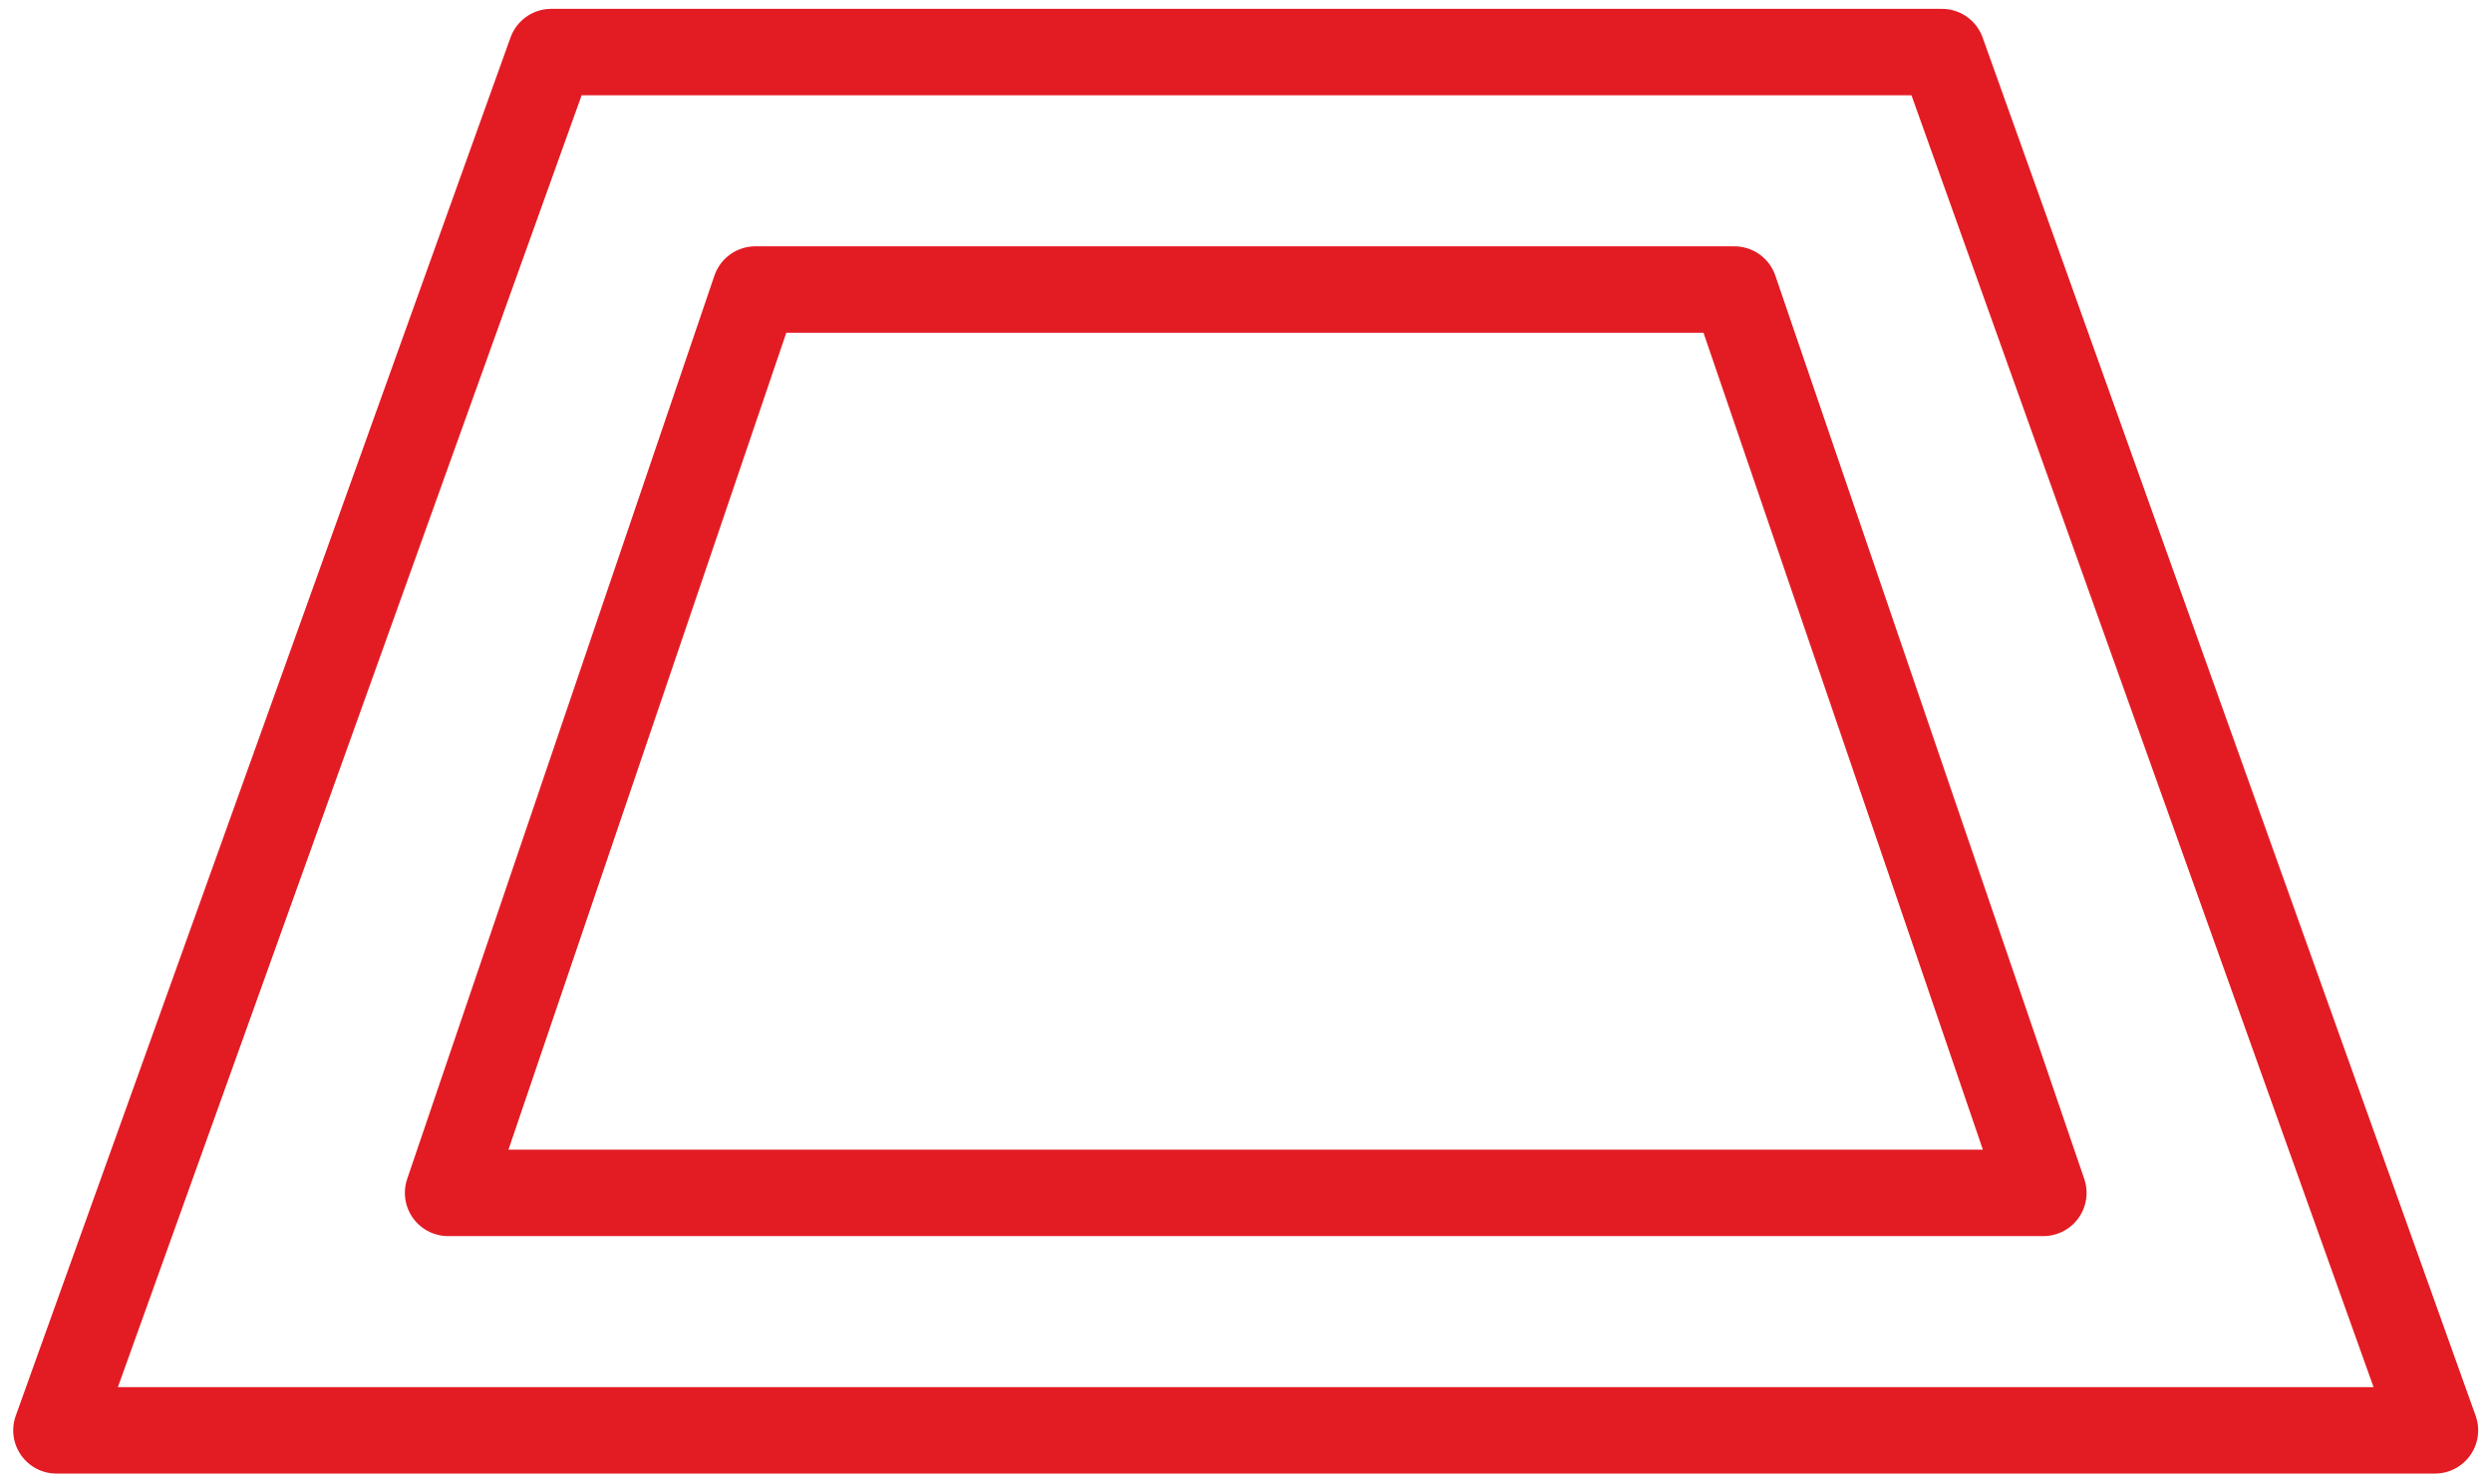
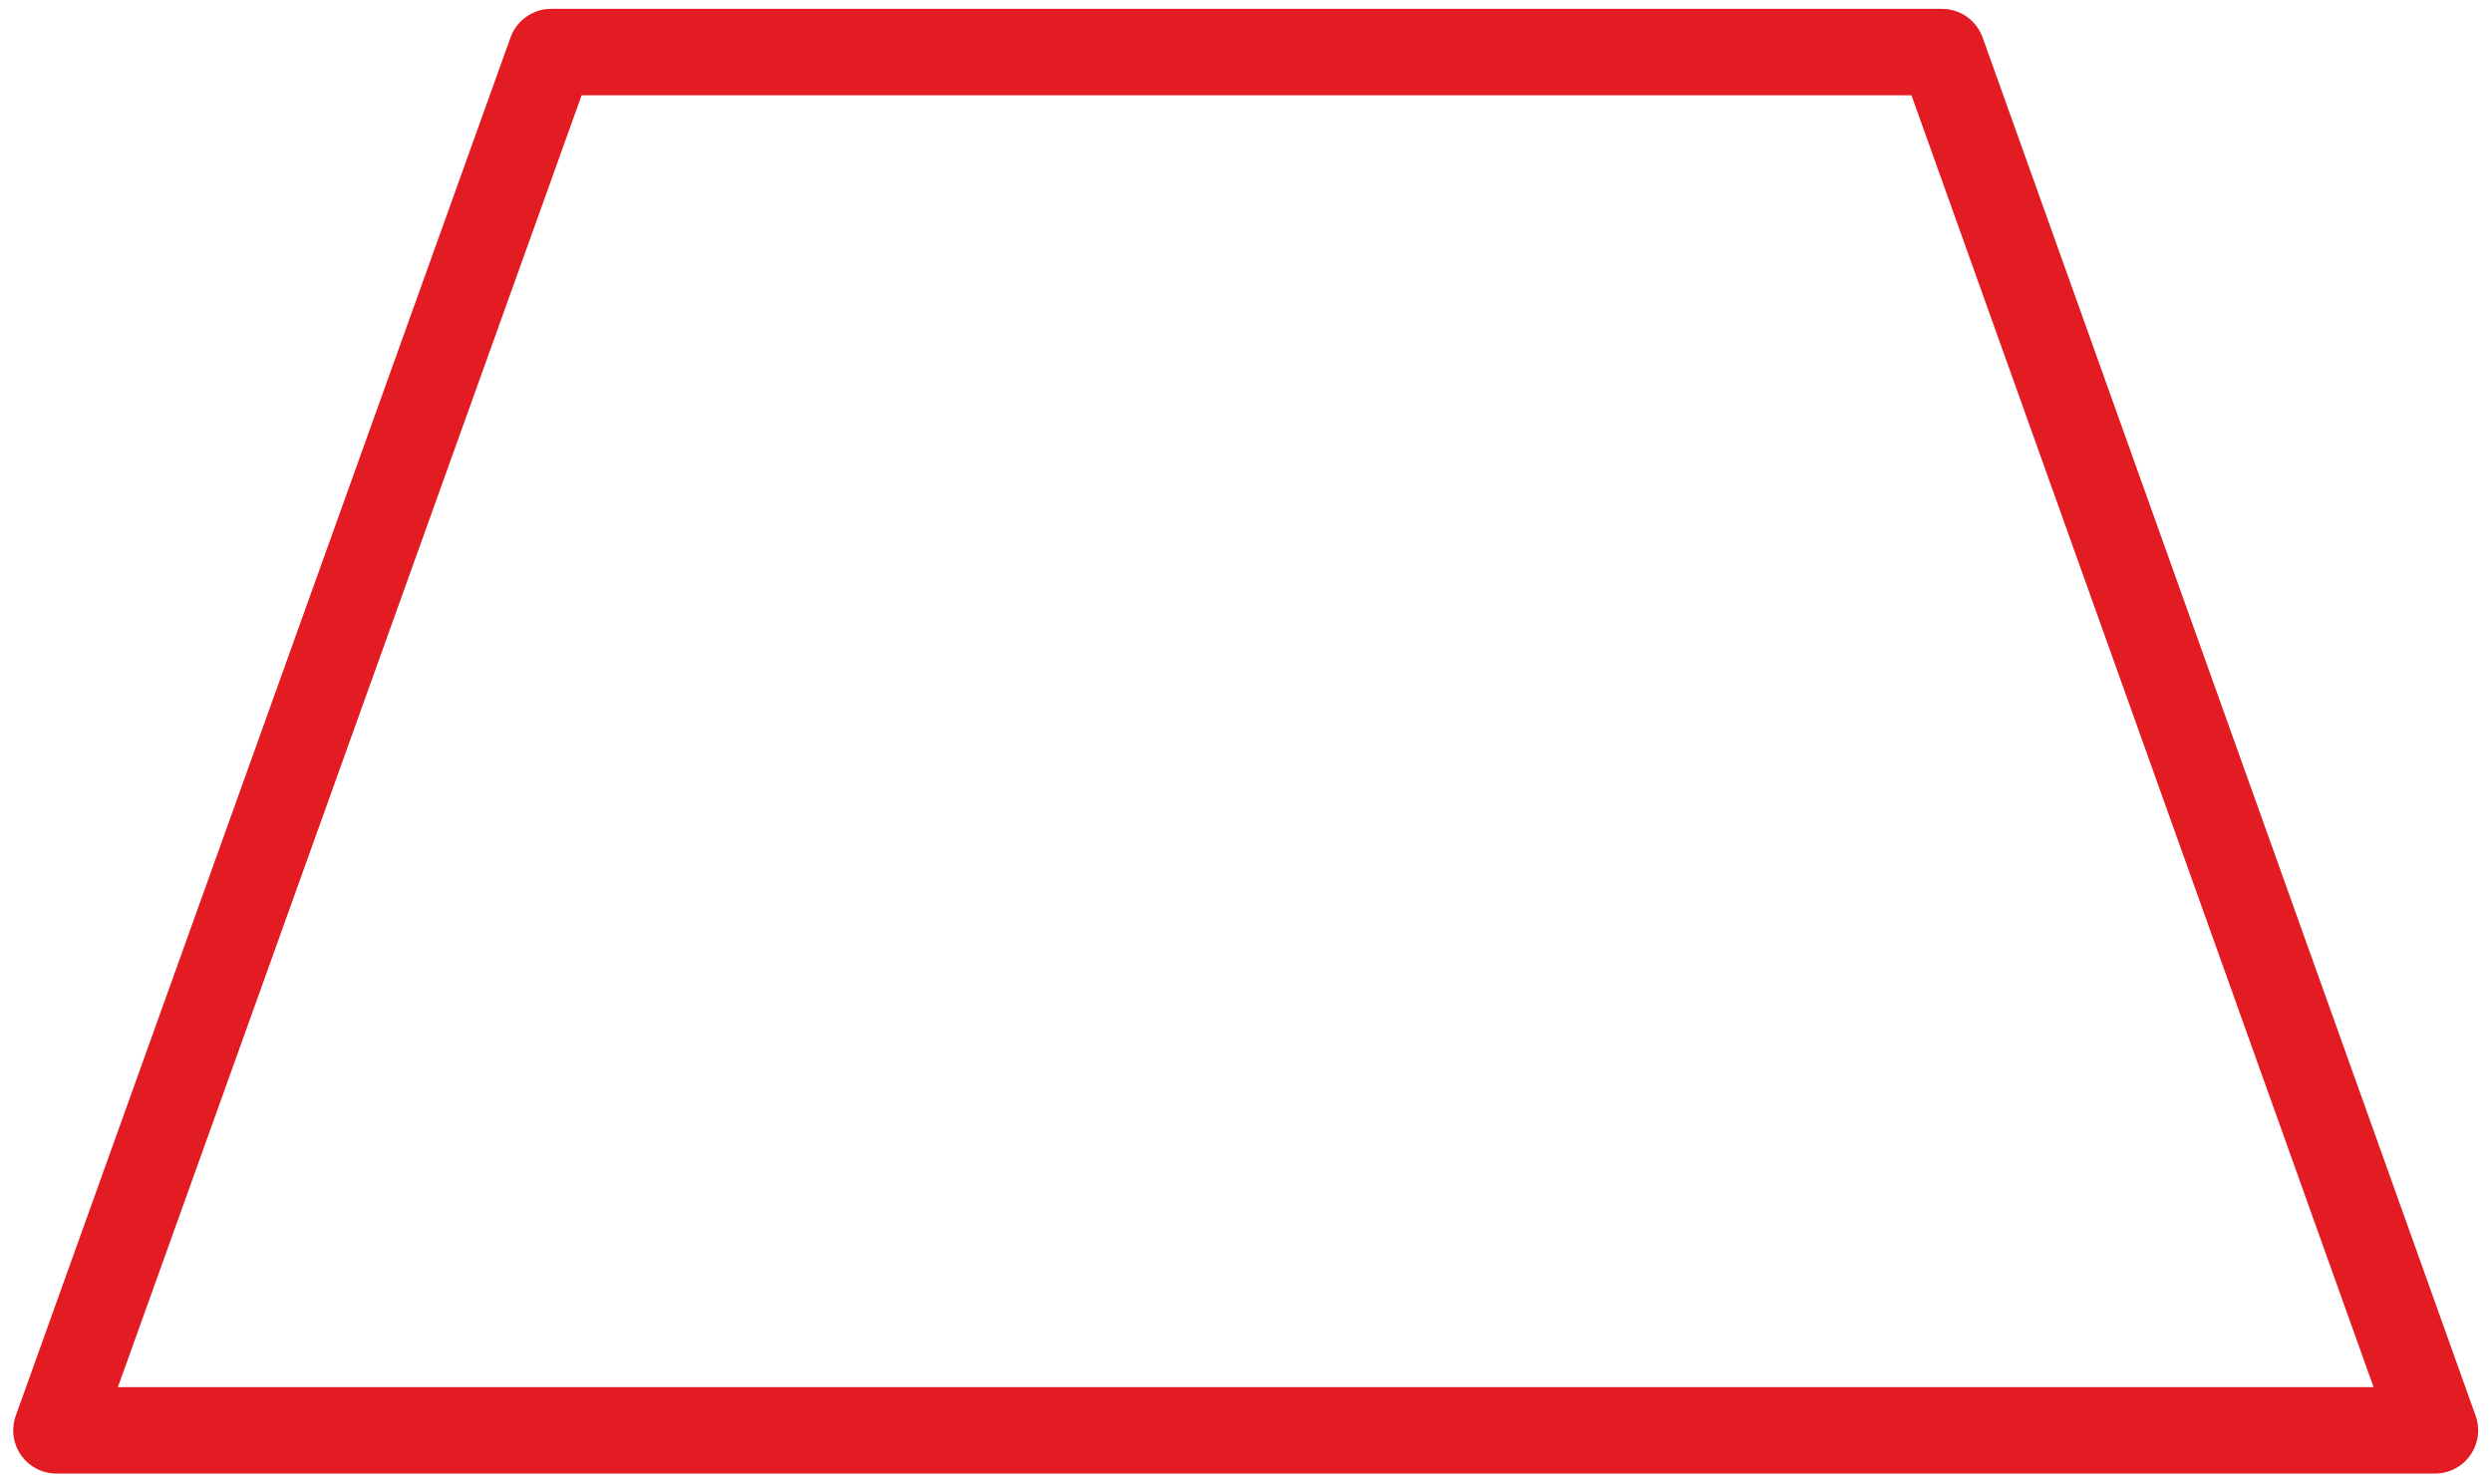
<svg xmlns="http://www.w3.org/2000/svg" version="1.1" id="Layer_1" x="0px" y="0px" width="72.051px" height="42.903px" viewBox="0 11.822 72.051 42.903" enable-background="new 0 11.822 72.051 42.903" xml:space="preserve">
-   <polygon fill="none" stroke="#e31c24" stroke-width="2.5" stroke-linecap="round" stroke-linejoin="round" stroke-miterlimit="10" points="   21.839,20.195 12.956,46.317 59.079,46.317 50.147,20.195 " />
  <polygon fill="none" stroke="#e31c24" stroke-width="2.5" stroke-linecap="round" stroke-linejoin="round" stroke-miterlimit="10" points="    56.147,13.328 15.937,13.328 1.632,53.184 70.401,53.184 " />
</svg>